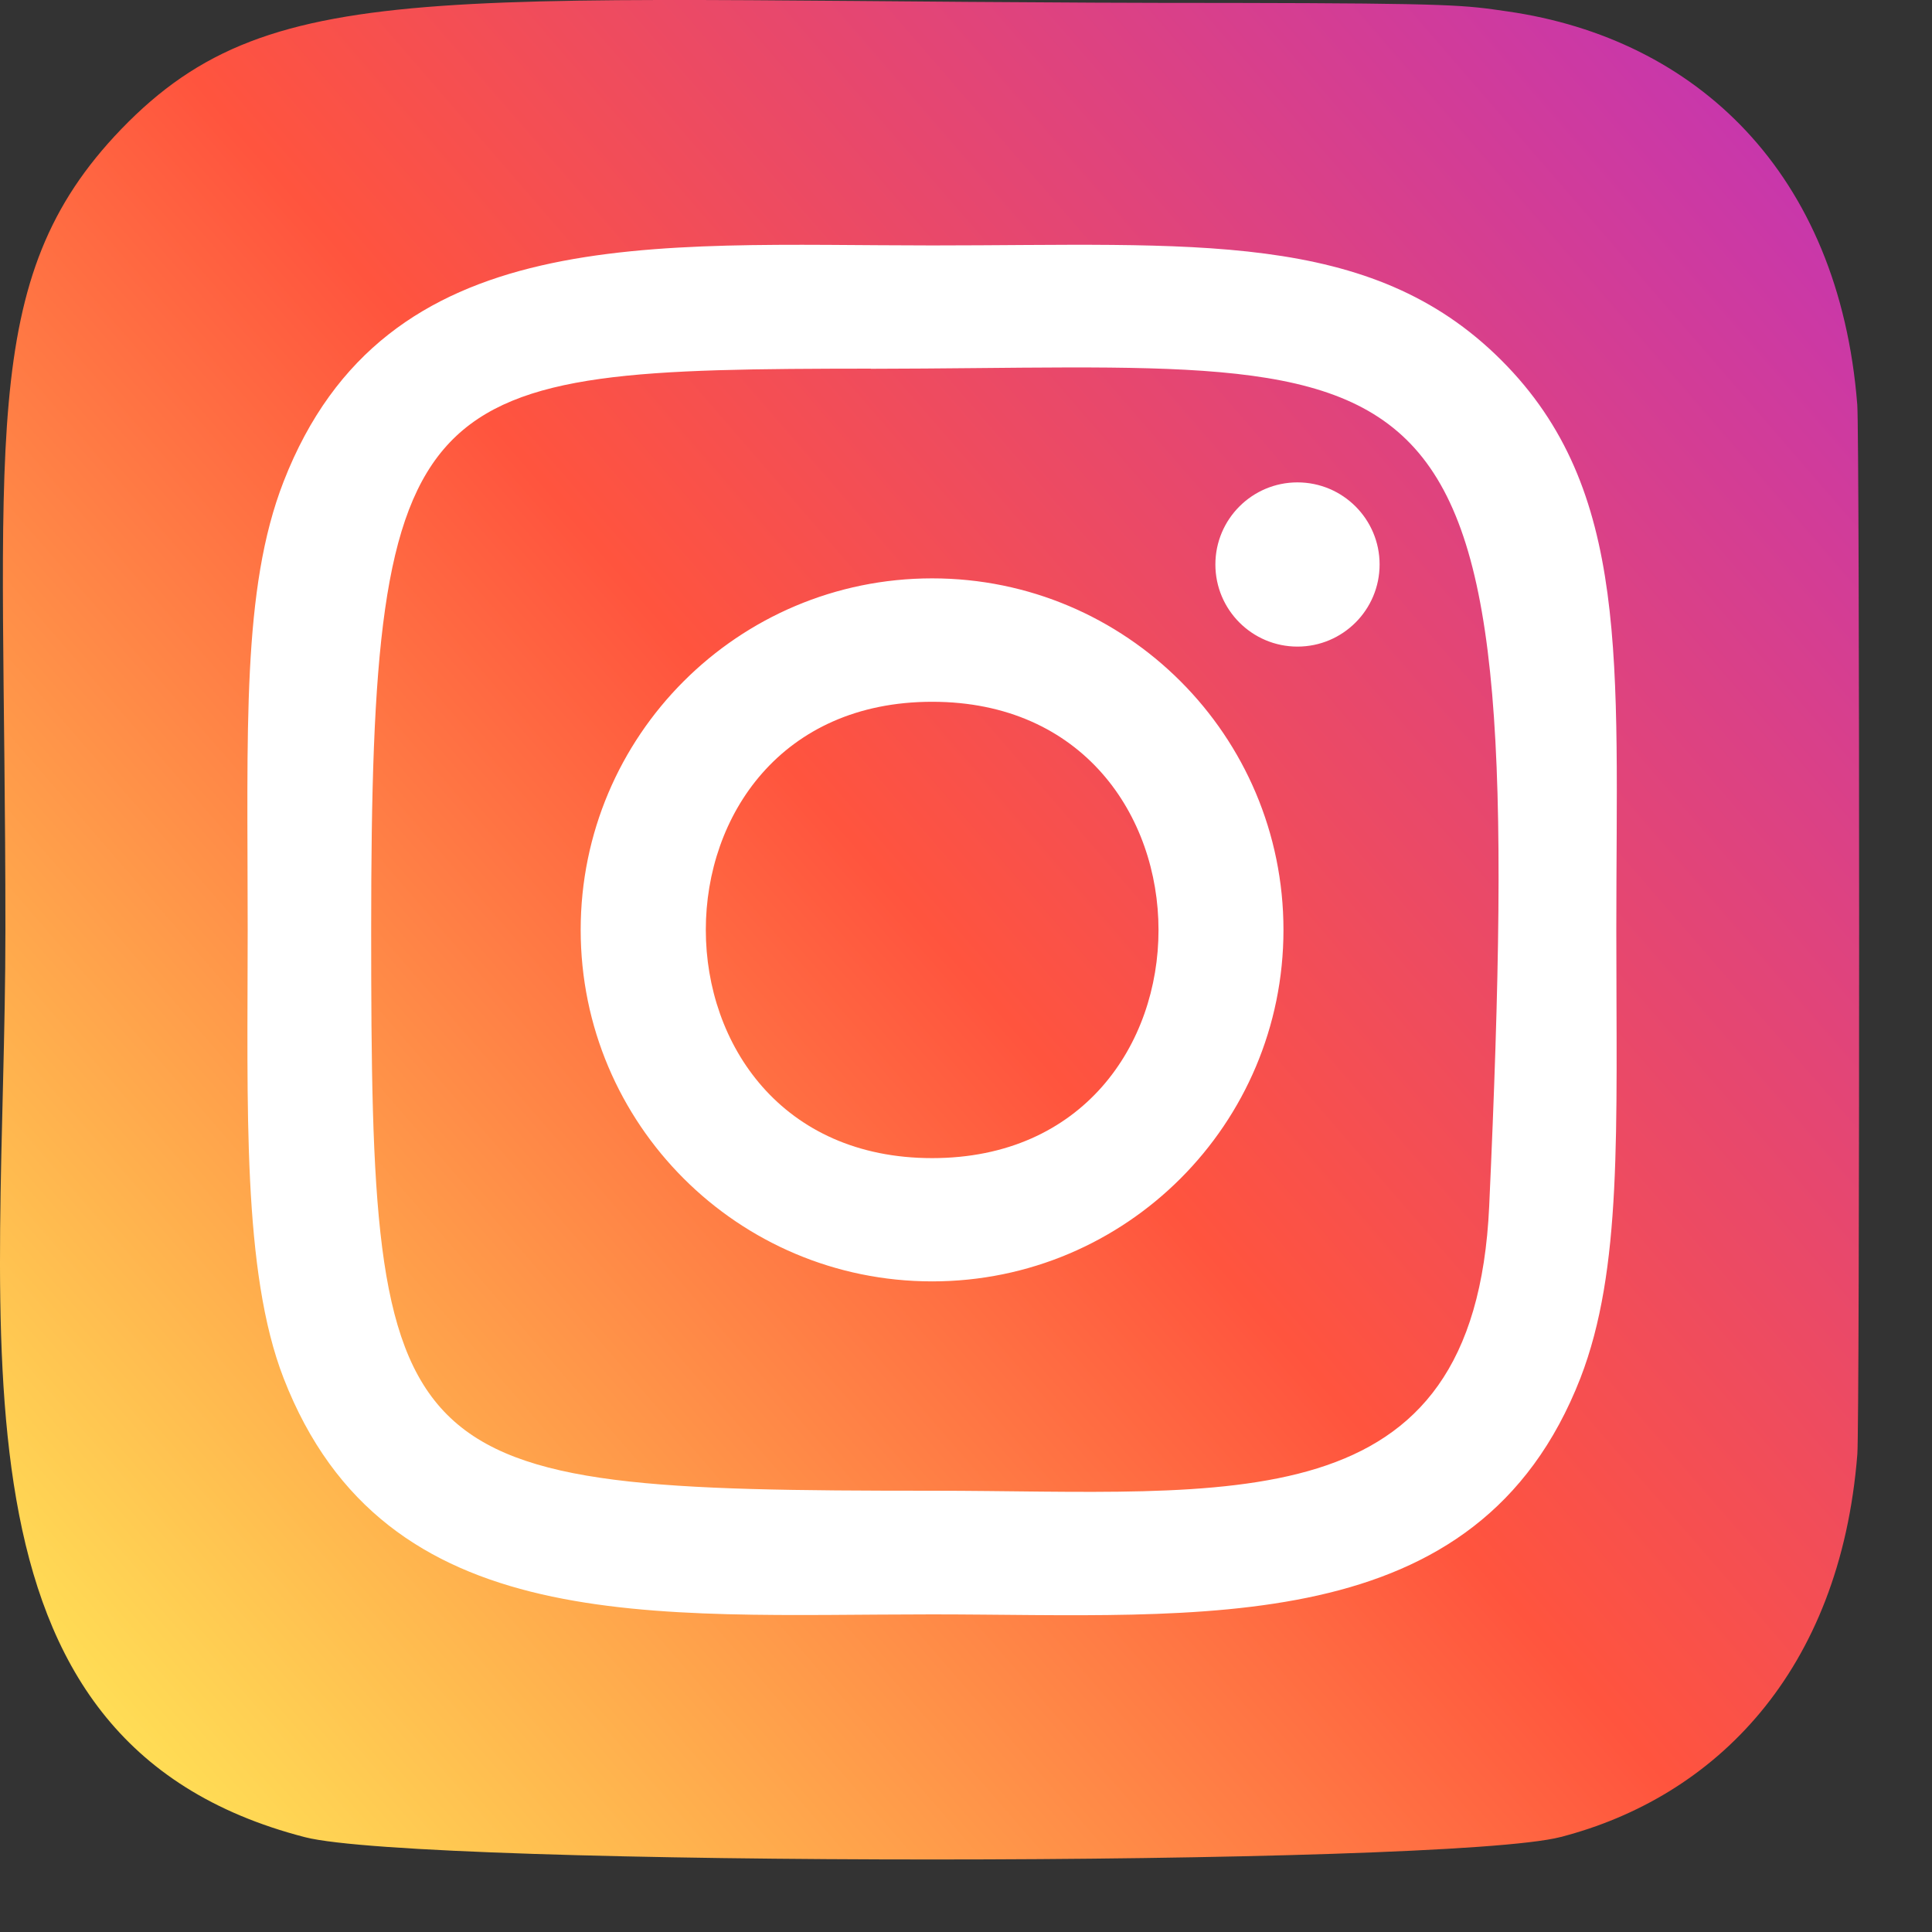
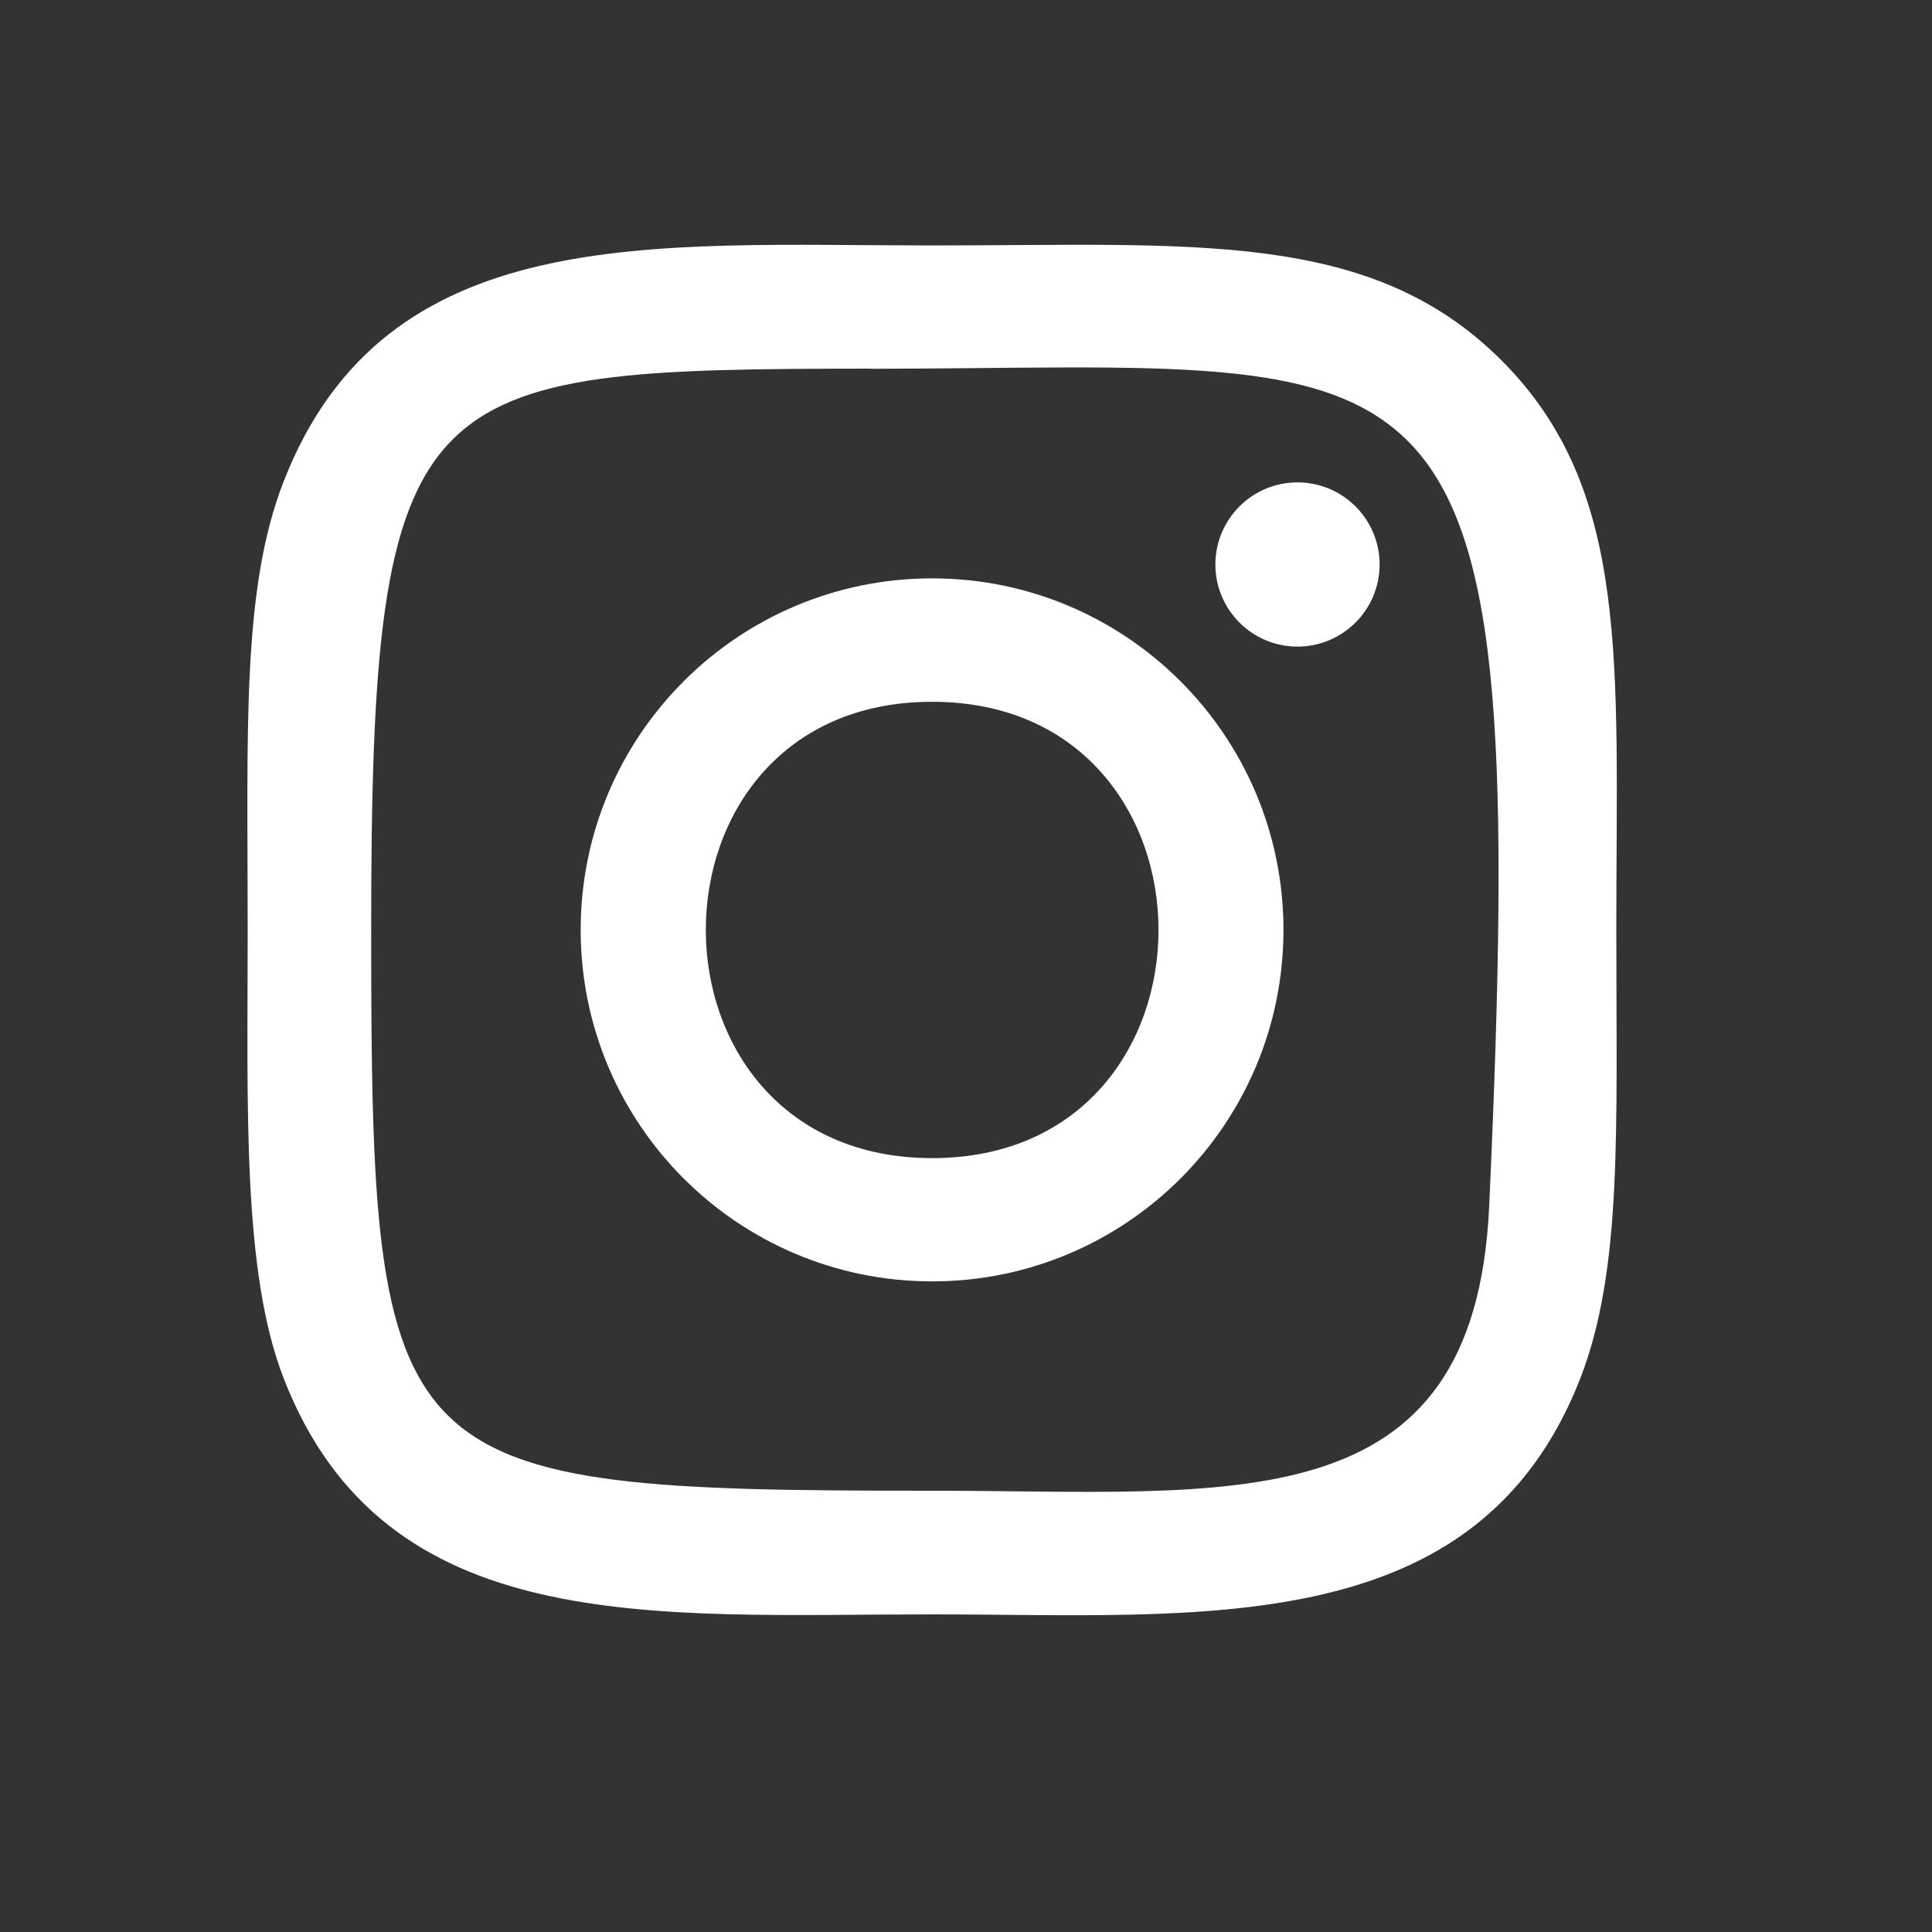
<svg xmlns="http://www.w3.org/2000/svg" width="25" height="25" viewBox="0 0 25 25" fill="none">
  <rect x="0" y="0" width="25" height="25" fill="#333333" stroke="none" />
  <g id="insta">
    <g id="Group 1000003753">
-       <path id="Vector" d="M1.569 1.671C-0.316 3.629 0.07 5.708 0.07 12.027C0.07 17.274 -0.846 22.535 3.946 23.773C5.442 24.158 18.7 24.158 20.194 23.771C22.189 23.256 23.812 21.638 24.034 18.817C24.065 18.423 24.065 5.638 24.033 5.237C23.797 2.231 21.947 0.499 19.509 0.148C18.95 0.067 18.838 0.043 15.972 0.038C5.804 0.043 3.575 -0.409 1.569 1.671Z" fill="url(#paint0_linear_2544_31649)" />
-     </g>
+       </g>
    <path id="Vector_2" d="M12.062 3.176C8.432 3.176 4.986 2.853 3.67 6.231C3.126 7.626 3.205 9.438 3.205 12.033C3.205 14.31 3.132 16.45 3.67 17.834C4.983 21.214 8.457 20.89 12.06 20.89C15.535 20.89 19.118 21.252 20.45 17.834C20.995 16.425 20.915 14.64 20.915 12.033C20.915 8.573 21.106 6.339 19.428 4.662C17.729 2.963 15.431 3.176 12.058 3.176H12.062ZM11.268 4.772C18.838 4.76 19.802 3.918 19.27 15.609C19.081 19.744 15.933 19.29 12.063 19.29C5.006 19.29 4.803 19.088 4.803 12.029C4.803 4.888 5.363 4.776 11.268 4.77V4.772ZM16.789 6.242C16.203 6.242 15.727 6.718 15.727 7.304C15.727 7.891 16.203 8.367 16.789 8.367C17.376 8.367 17.852 7.891 17.852 7.304C17.852 6.718 17.376 6.242 16.789 6.242ZM12.062 7.484C9.55 7.484 7.514 9.521 7.514 12.033C7.514 14.545 9.55 16.581 12.062 16.581C14.573 16.581 16.608 14.545 16.608 12.033C16.608 9.521 14.573 7.484 12.062 7.484ZM12.062 9.081C15.965 9.081 15.97 14.986 12.062 14.986C8.16 14.986 8.154 9.081 12.062 9.081Z" fill="white" />
  </g>
  <defs>
    <linearGradient id="paint0_linear_2544_31649" x1="1.615" y1="22.494" x2="23.909" y2="3.199" gradientUnits="userSpaceOnUse">
      <stop stop-color="#FFDD55" />
      <stop offset="0.5" stop-color="#FF543E" />
      <stop offset="1" stop-color="#C837AB" />
    </linearGradient>
  </defs>
</svg>